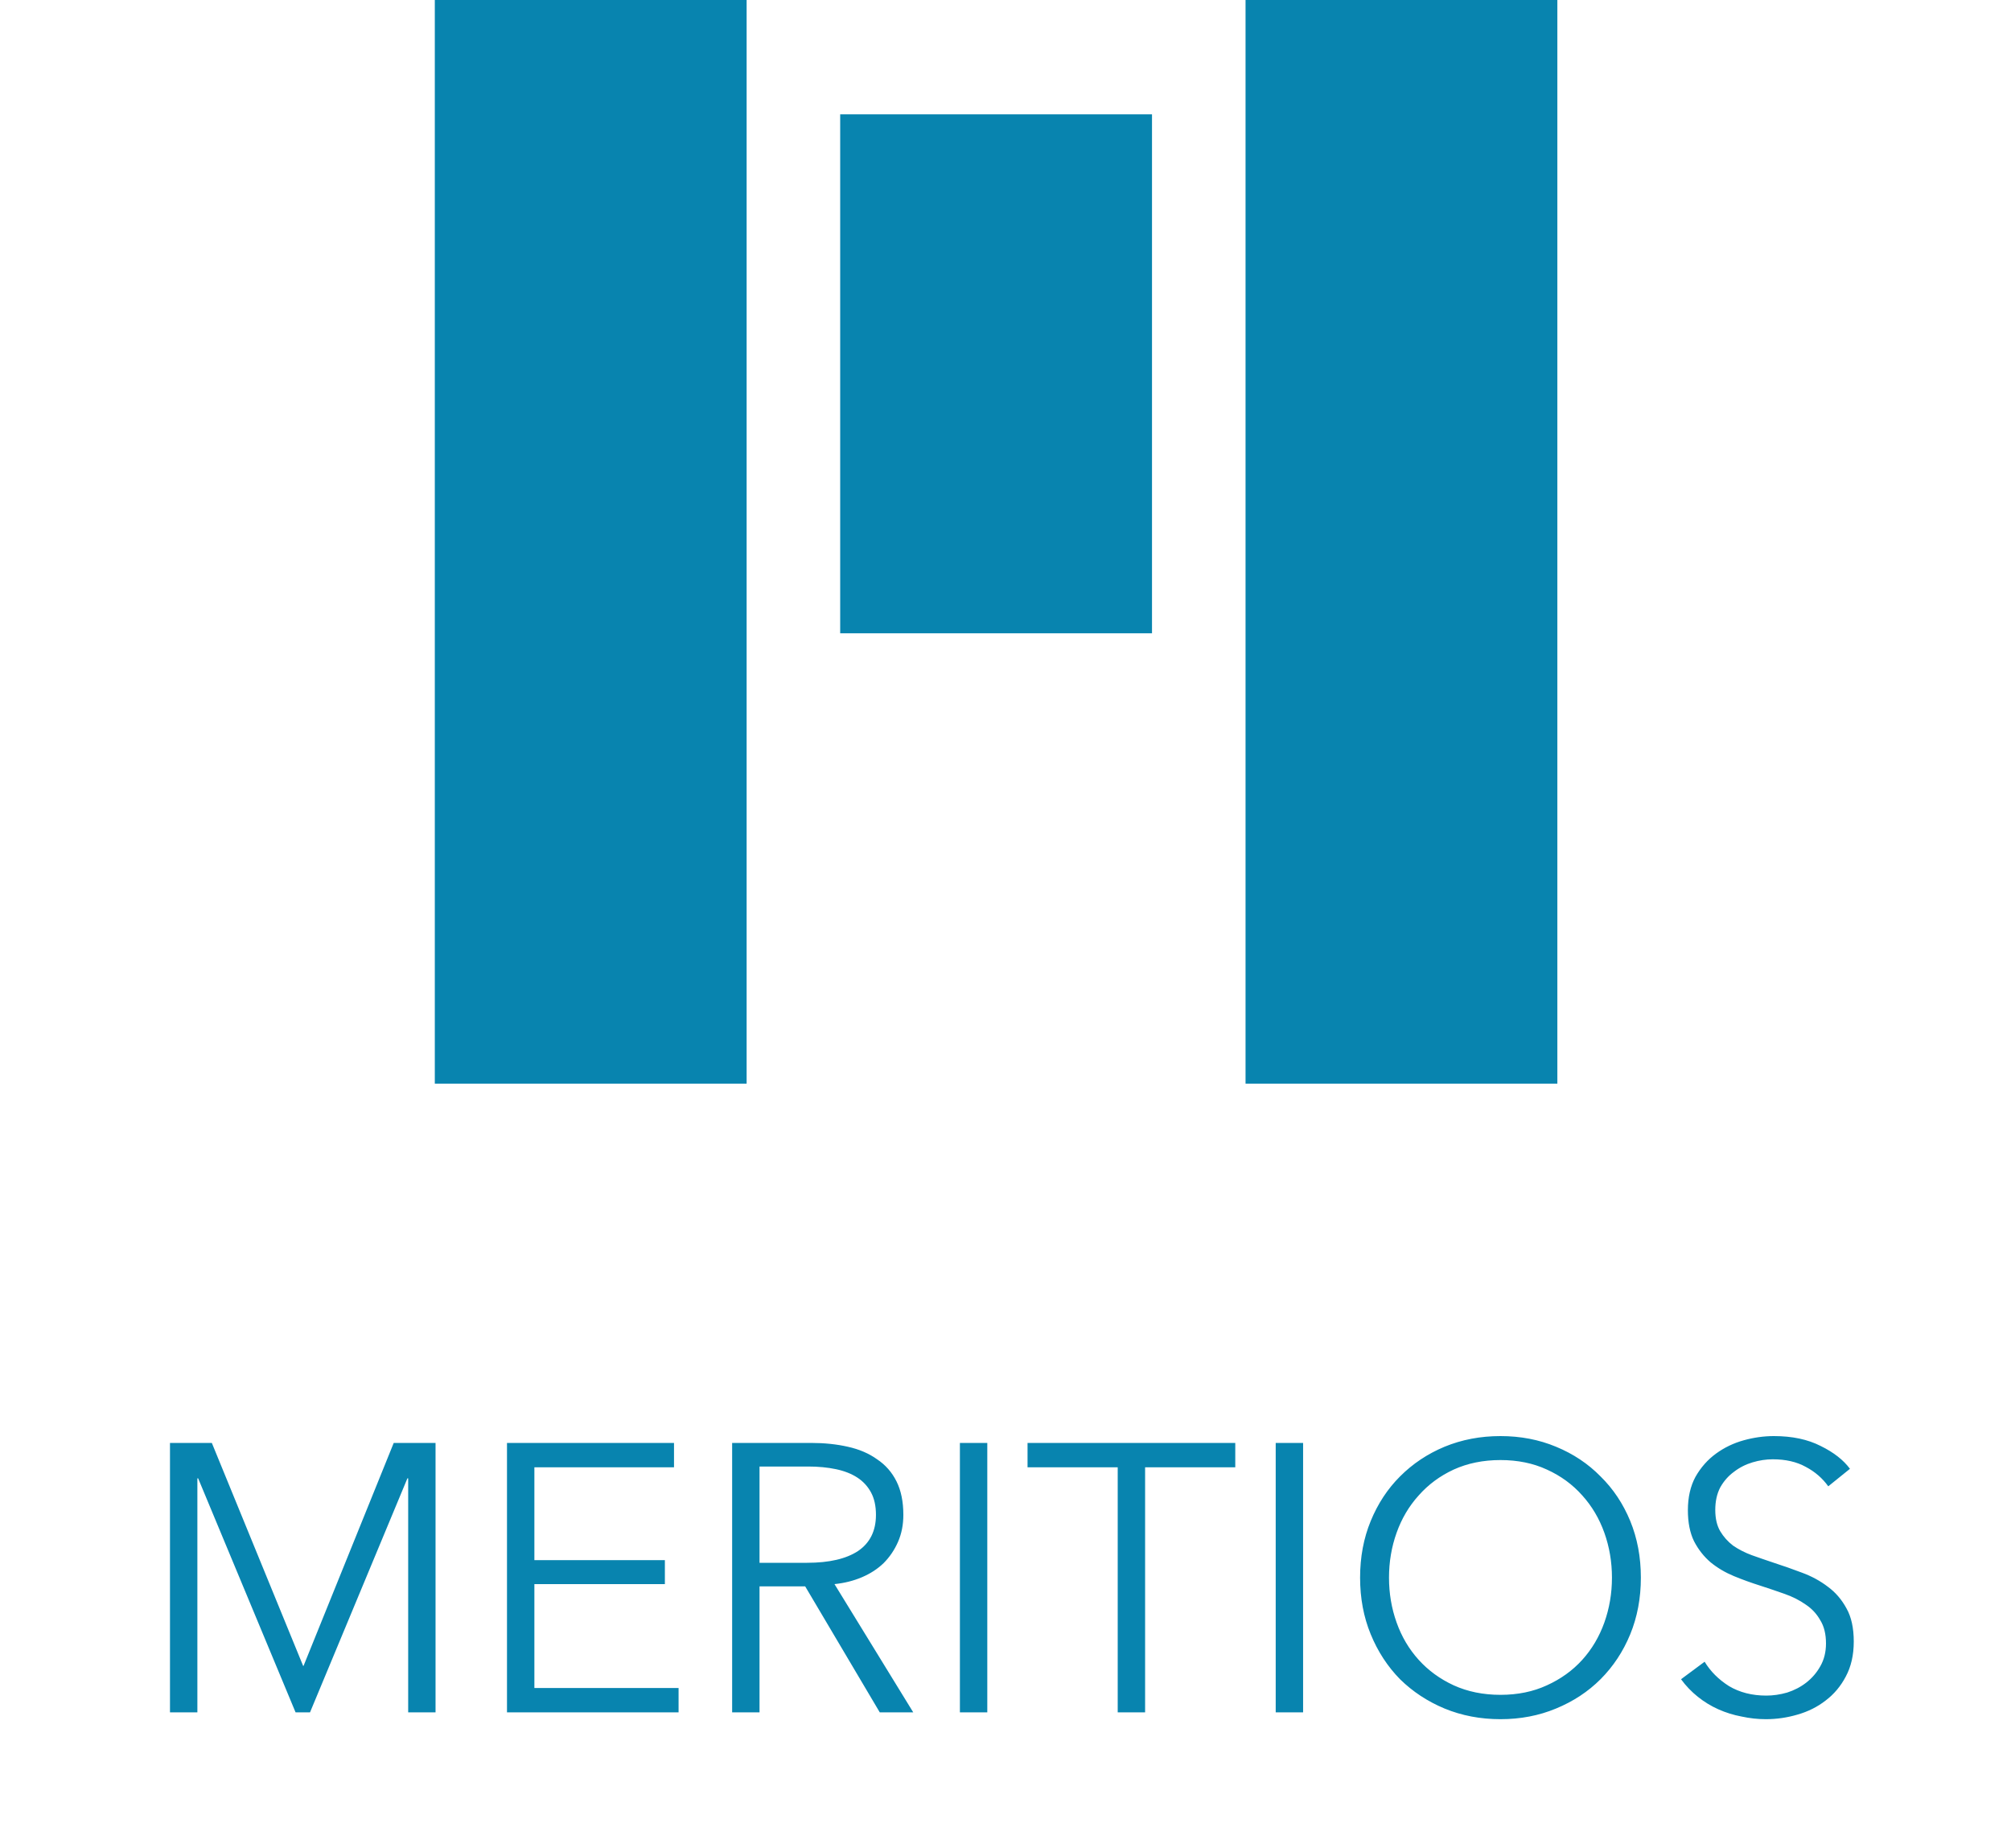
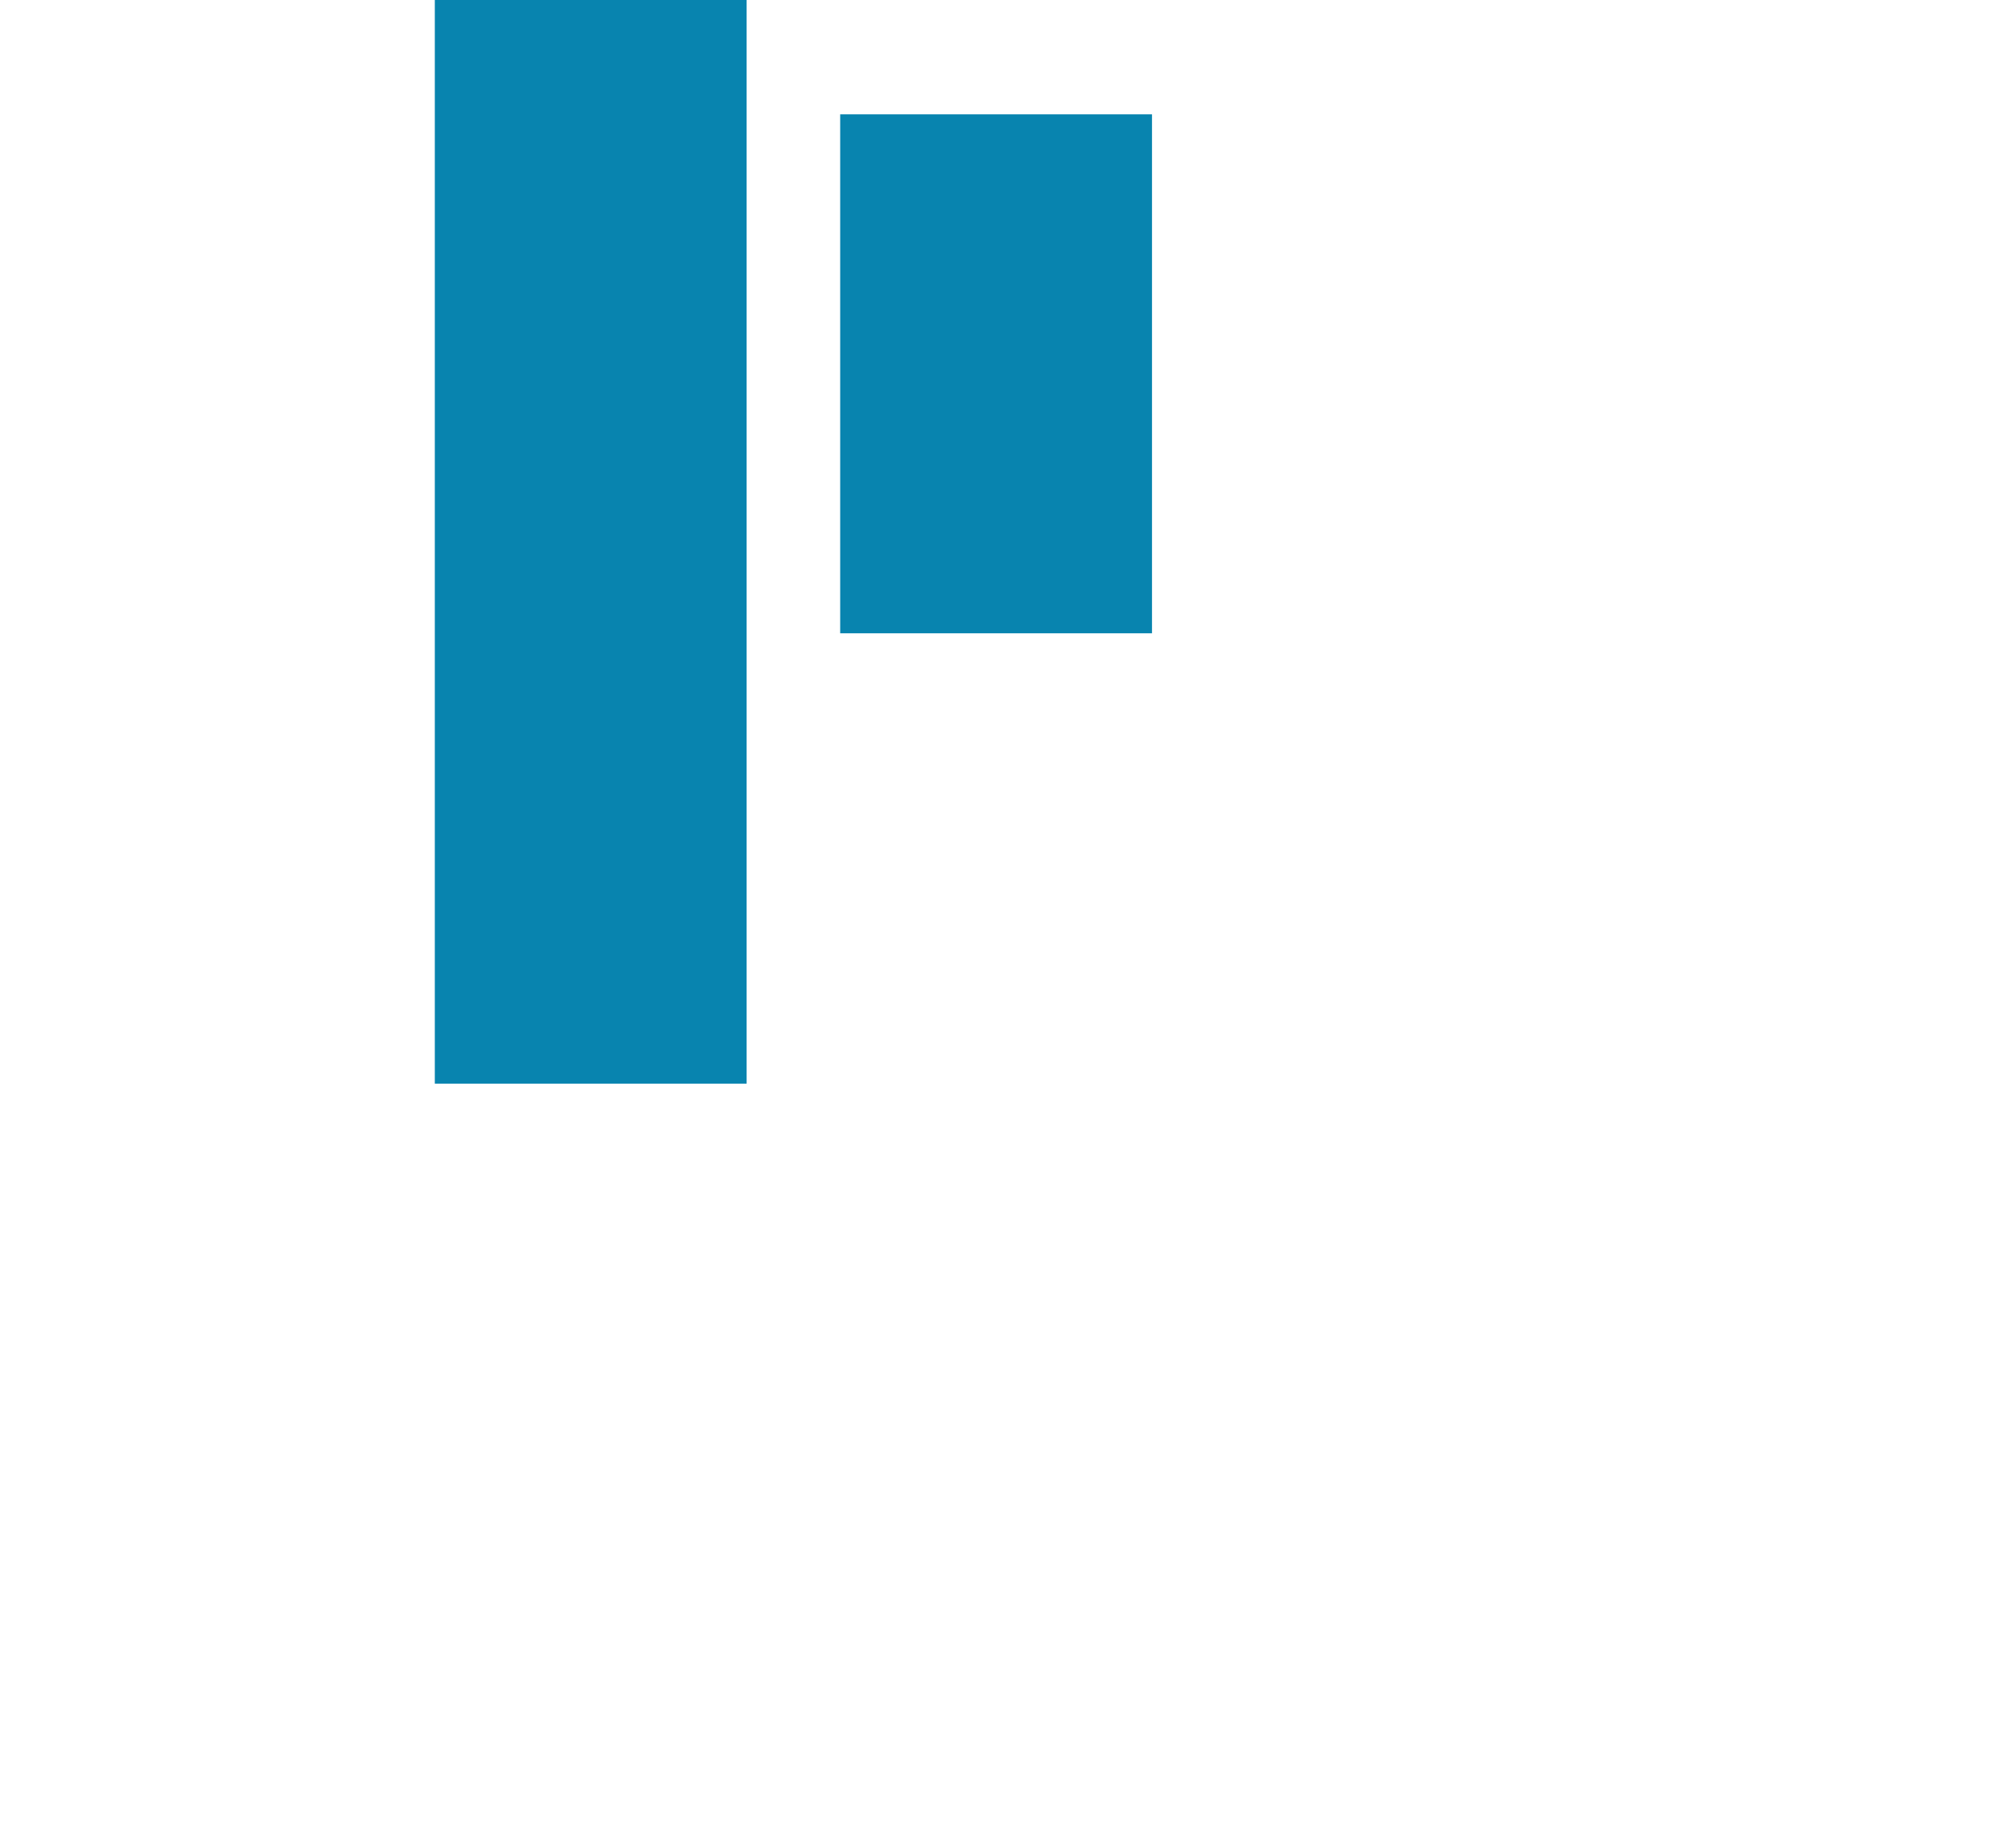
<svg xmlns="http://www.w3.org/2000/svg" width="74" height="68" viewBox="0 0 74 68" fill="none">
  <path d="M27.474 0H16V39.869H27.474V0Z" fill="#0884AF" />
  <path d="M42.391 4.207H30.917V23.3H42.391V4.207Z" fill="#0884AF" />
-   <path d="M57.307 0H45.833V39.869H57.307V0Z" fill="#0884AF" />
-   <path d="M11.155 61.292H11.169L14.488 53.088H16.027V63H15.02V54.39H14.992L11.408 63H10.876L7.291 54.39H7.263V63H6.255V53.088H7.795L11.155 61.292ZM19.664 62.104H24.97V63H18.656V53.088H24.802V53.984H19.664V57.4H24.466V58.282H19.664V62.104ZM27.949 63H26.941V53.088H29.853C30.338 53.088 30.786 53.135 31.197 53.228C31.617 53.321 31.976 53.475 32.275 53.69C32.583 53.895 32.821 54.166 32.989 54.502C33.157 54.838 33.241 55.249 33.241 55.734C33.241 56.098 33.176 56.429 33.045 56.728C32.914 57.027 32.737 57.288 32.513 57.512C32.289 57.727 32.023 57.899 31.715 58.03C31.407 58.161 31.071 58.245 30.707 58.282L33.605 63H32.373L29.629 58.366H27.949V63ZM27.949 57.498H29.699C30.511 57.498 31.136 57.353 31.575 57.064C32.014 56.765 32.233 56.322 32.233 55.734C32.233 55.407 32.172 55.132 32.051 54.908C31.93 54.684 31.762 54.502 31.547 54.362C31.332 54.222 31.071 54.119 30.763 54.054C30.455 53.989 30.114 53.956 29.741 53.956H27.949V57.498ZM36.33 63H35.322V53.088H36.33V63ZM42.137 63H41.129V53.984H37.811V53.088H45.455V53.984H42.137V63ZM47.951 63H46.943V53.088H47.951V63ZM60.38 58.044C60.38 58.8 60.249 59.495 59.988 60.13C59.726 60.765 59.362 61.315 58.896 61.782C58.438 62.239 57.892 62.599 57.258 62.86C56.632 63.121 55.951 63.252 55.214 63.252C54.476 63.252 53.79 63.121 53.156 62.86C52.53 62.599 51.984 62.239 51.518 61.782C51.06 61.315 50.701 60.765 50.44 60.13C50.178 59.495 50.048 58.8 50.048 58.044C50.048 57.288 50.178 56.593 50.44 55.958C50.701 55.323 51.06 54.777 51.518 54.32C51.984 53.853 52.53 53.489 53.156 53.228C53.79 52.967 54.476 52.836 55.214 52.836C55.951 52.836 56.632 52.967 57.258 53.228C57.892 53.489 58.438 53.853 58.896 54.32C59.362 54.777 59.726 55.323 59.988 55.958C60.249 56.593 60.38 57.288 60.38 58.044ZM59.316 58.044C59.316 57.465 59.222 56.915 59.036 56.392C58.849 55.869 58.578 55.412 58.224 55.02C57.869 54.619 57.435 54.301 56.922 54.068C56.418 53.835 55.848 53.718 55.214 53.718C54.579 53.718 54.005 53.835 53.492 54.068C52.988 54.301 52.558 54.619 52.204 55.02C51.849 55.412 51.578 55.869 51.392 56.392C51.205 56.915 51.112 57.465 51.112 58.044C51.112 58.623 51.205 59.173 51.392 59.696C51.578 60.219 51.849 60.676 52.204 61.068C52.558 61.46 52.988 61.773 53.492 62.006C54.005 62.239 54.579 62.356 55.214 62.356C55.848 62.356 56.418 62.239 56.922 62.006C57.435 61.773 57.869 61.46 58.224 61.068C58.578 60.676 58.849 60.219 59.036 59.696C59.222 59.173 59.316 58.623 59.316 58.044ZM67.276 54.684C67.061 54.385 66.786 54.147 66.45 53.97C66.114 53.783 65.708 53.69 65.232 53.69C64.99 53.69 64.742 53.727 64.49 53.802C64.238 53.877 64.01 53.993 63.804 54.152C63.599 54.301 63.431 54.493 63.3 54.726C63.179 54.959 63.118 55.235 63.118 55.552C63.118 55.869 63.179 56.131 63.3 56.336C63.422 56.541 63.58 56.719 63.776 56.868C63.981 57.008 64.21 57.125 64.462 57.218C64.724 57.311 64.994 57.405 65.274 57.498C65.62 57.61 65.965 57.731 66.31 57.862C66.665 57.993 66.982 58.165 67.262 58.38C67.542 58.585 67.771 58.851 67.948 59.178C68.126 59.495 68.214 59.901 68.214 60.396C68.214 60.891 68.116 61.32 67.92 61.684C67.734 62.039 67.486 62.333 67.178 62.566C66.879 62.799 66.534 62.972 66.142 63.084C65.76 63.196 65.372 63.252 64.98 63.252C64.681 63.252 64.383 63.219 64.084 63.154C63.785 63.098 63.501 63.009 63.23 62.888C62.959 62.767 62.708 62.613 62.474 62.426C62.241 62.239 62.035 62.025 61.858 61.782L62.726 61.138C62.941 61.493 63.239 61.791 63.622 62.034C64.014 62.267 64.472 62.384 64.994 62.384C65.246 62.384 65.503 62.347 65.764 62.272C66.025 62.188 66.259 62.067 66.464 61.908C66.679 61.74 66.852 61.539 66.982 61.306C67.122 61.063 67.192 60.783 67.192 60.466C67.192 60.121 67.122 59.836 66.982 59.612C66.852 59.379 66.674 59.187 66.45 59.038C66.226 58.879 65.969 58.749 65.68 58.646C65.391 58.543 65.088 58.441 64.77 58.338C64.444 58.235 64.121 58.119 63.804 57.988C63.487 57.857 63.202 57.689 62.95 57.484C62.698 57.269 62.493 57.008 62.334 56.7C62.185 56.392 62.11 56.014 62.11 55.566C62.11 55.09 62.203 54.679 62.39 54.334C62.586 53.989 62.838 53.704 63.146 53.48C63.454 53.256 63.795 53.093 64.168 52.99C64.541 52.887 64.91 52.836 65.274 52.836C65.946 52.836 66.52 52.957 66.996 53.2C67.472 53.433 67.832 53.713 68.074 54.04L67.276 54.684Z" fill="#0884AF" />
</svg>